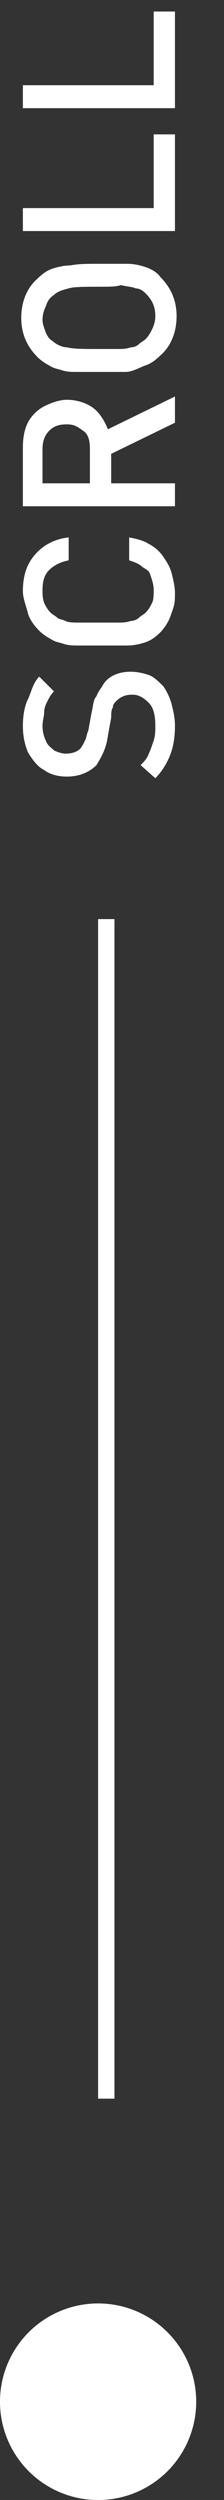
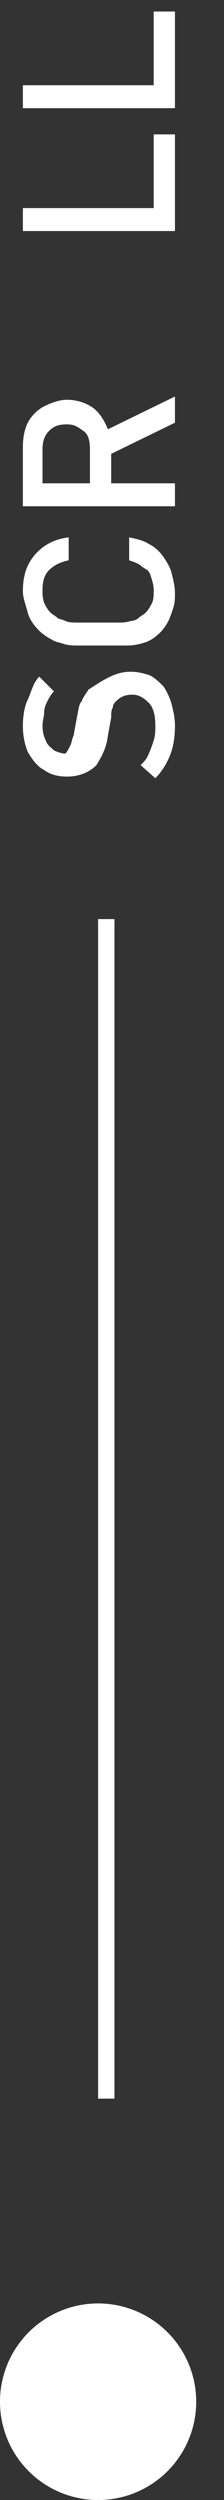
<svg xmlns="http://www.w3.org/2000/svg" version="1.1" id="Layer_1" x="0px" y="0px" viewBox="0 0 13.7 152.6" style="enable-background:new 0 0 13.7 152.6;" xml:space="preserve">
  <rect x="0" y="0" width="13.7" height="152.6" fill="#333333" stroke="none" />
  <style type="text/css">
	.st0{enable-background:new    ;}
	.st1{fill:#FFFFFF;}
</style>
  <g id="Component_36_1" transform="translate(1 -20.297)">
    <g id="Component_52_1">
      <g class="st0">
-         <path class="st1" d="M7,61.3c0.4,0,0.8,0.1,1.1,0.2s0.6,0.4,0.9,0.7c0.2,0.3,0.4,0.7,0.5,1.1c0.1,0.4,0.2,0.8,0.2,1.3     c0,0.7-0.1,1.3-0.3,1.8c-0.2,0.5-0.5,1-0.9,1.4L7.6,67c0.2-0.2,0.4-0.4,0.5-0.7c0.1-0.2,0.2-0.5,0.3-0.8s0.1-0.6,0.1-0.9     c0-0.6-0.1-1.1-0.4-1.4s-0.6-0.5-1-0.5c-0.4,0-0.7,0.1-1,0.4c-0.1,0.1-0.2,0.2-0.2,0.4c-0.1,0.1-0.1,0.4-0.1,0.6l-0.2,1.1     c-0.1,0.8-0.4,1.3-0.7,1.8c-0.4,0.4-1,0.7-1.8,0.7c-0.5,0-1-0.1-1.4-0.4c-0.4-0.2-0.7-0.6-1-1.1c-0.2-0.5-0.3-1-0.3-1.6     c0-0.6,0.1-1.2,0.3-1.6S1,62,1.4,61.6l0.9,0.9c-0.2,0.2-0.3,0.4-0.4,0.6s-0.2,0.4-0.2,0.7c0,0.2-0.1,0.5-0.1,0.8     c0,0.4,0.1,0.7,0.2,0.9c0.1,0.3,0.3,0.4,0.5,0.6c0.2,0.1,0.5,0.2,0.7,0.2c0.4,0,0.7-0.1,0.9-0.3c0.1-0.1,0.2-0.3,0.3-0.5     s0.1-0.4,0.2-0.6l0.2-1.1c0.1-0.4,0.1-0.8,0.3-1c0.1-0.3,0.3-0.5,0.4-0.7C5.6,61.6,6.2,61.3,7,61.3z" />
+         <path class="st1" d="M7,61.3c0.4,0,0.8,0.1,1.1,0.2s0.6,0.4,0.9,0.7c0.2,0.3,0.4,0.7,0.5,1.1c0.1,0.4,0.2,0.8,0.2,1.3     c0,0.7-0.1,1.3-0.3,1.8c-0.2,0.5-0.5,1-0.9,1.4L7.6,67c0.2-0.2,0.4-0.4,0.5-0.7c0.1-0.2,0.2-0.5,0.3-0.8s0.1-0.6,0.1-0.9     c0-0.6-0.1-1.1-0.4-1.4s-0.6-0.5-1-0.5c-0.4,0-0.7,0.1-1,0.4c-0.1,0.1-0.2,0.2-0.2,0.4c-0.1,0.1-0.1,0.4-0.1,0.6l-0.2,1.1     c-0.1,0.8-0.4,1.3-0.7,1.8c-0.4,0.4-1,0.7-1.8,0.7c-0.5,0-1-0.1-1.4-0.4c-0.4-0.2-0.7-0.6-1-1.1c-0.2-0.5-0.3-1-0.3-1.6     c0-0.6,0.1-1.2,0.3-1.6S1,62,1.4,61.6l0.9,0.9c-0.2,0.2-0.3,0.4-0.4,0.6s-0.2,0.4-0.2,0.7c0,0.2-0.1,0.5-0.1,0.8     c0,0.4,0.1,0.7,0.2,0.9c0.1,0.3,0.3,0.4,0.5,0.6c0.2,0.1,0.5,0.2,0.7,0.2c0.1-0.1,0.2-0.3,0.3-0.5     s0.1-0.4,0.2-0.6l0.2-1.1c0.1-0.4,0.1-0.8,0.3-1c0.1-0.3,0.3-0.5,0.4-0.7C5.6,61.6,6.2,61.3,7,61.3z" />
        <path class="st1" d="M6.9,53.1c0.5,0.1,0.9,0.2,1.2,0.4C8.5,53.7,8.8,54,9,54.3c0.2,0.3,0.4,0.6,0.5,1c0.1,0.4,0.2,0.8,0.2,1.2     c0,0.3,0,0.6-0.1,0.9c-0.1,0.3-0.2,0.6-0.3,0.8S9,58.7,8.8,58.9c-0.3,0.3-0.6,0.5-0.9,0.6s-0.7,0.2-1.1,0.2c-0.4,0-1,0-1.7,0     c-0.6,0-1,0-1.3,0c-0.3,0-0.6,0-0.9-0.1c-0.3-0.1-0.5-0.1-0.8-0.3c-0.2-0.1-0.5-0.3-0.7-0.5c-0.3-0.3-0.6-0.7-0.7-1.1     s-0.3-0.9-0.3-1.3c0-0.9,0.2-1.6,0.7-2.2c0.5-0.6,1.2-1,2.1-1.1v1.4c-0.5,0.1-0.9,0.3-1.2,0.6c-0.3,0.3-0.4,0.7-0.4,1.2     c0,0.3,0,0.5,0.1,0.8c0.1,0.2,0.2,0.4,0.4,0.6c0.1,0.1,0.3,0.2,0.4,0.3c0.1,0.1,0.3,0.1,0.5,0.2s0.5,0.1,0.8,0.1     c0.3,0,0.7,0,1.2,0c0.5,0,0.9,0,1.2,0c0.3,0,0.5,0,0.8-0.1c0.2,0,0.4-0.1,0.5-0.2s0.3-0.2,0.4-0.3c0.2-0.2,0.3-0.4,0.4-0.6     c0.1-0.2,0.1-0.5,0.1-0.8c0-0.3-0.1-0.6-0.2-0.9S8,55.1,7.7,54.9c-0.2-0.2-0.5-0.3-0.8-0.4V53.1z" />
        <path class="st1" d="M9.7,44.5v1.6l-3.9,1.9v1.8h3.9v1.4H0.4v-3.6c0-0.6,0.1-1.1,0.3-1.5c0.2-0.4,0.6-0.8,1-1     c0.4-0.2,0.9-0.4,1.4-0.4c0.6,0,1.2,0.2,1.6,0.5c0.4,0.3,0.7,0.8,0.9,1.3L9.7,44.5z M3.1,46.2c-0.5,0-0.8,0.1-1.1,0.4     c-0.3,0.3-0.4,0.7-0.4,1.1v2.1h2.9v-2.1c0-0.5-0.1-0.9-0.4-1.1S3.6,46.2,3.1,46.2z" />
-         <path class="st1" d="M5.1,36.4c0.7,0,1.3,0,1.7,0c0.4,0,0.8,0.1,1.1,0.2c0.3,0.1,0.7,0.3,0.9,0.6c0.7,0.7,1,1.5,1,2.4     s-0.3,1.8-1,2.4c-0.3,0.3-0.6,0.5-0.9,0.6S7.1,43,6.7,43c-0.4,0-1,0-1.7,0c-0.6,0-1,0-1.3,0c-0.3,0-0.6,0-0.9-0.1     c-0.3-0.1-0.5-0.1-0.8-0.3c-0.2-0.1-0.5-0.3-0.7-0.5c-0.7-0.7-1-1.5-1-2.4s0.3-1.8,1-2.4c0.3-0.3,0.6-0.5,0.9-0.6     c0.3-0.1,0.7-0.2,1.1-0.2C3.8,36.4,4.3,36.4,5.1,36.4z M5.1,37.8c-0.9,0-1.6,0-1.9,0.1c-0.4,0.1-0.7,0.2-0.9,0.4     C2,38.5,1.9,38.7,1.8,39c-0.1,0.2-0.2,0.5-0.2,0.8c0,0.3,0.1,0.5,0.2,0.8C1.9,40.8,2,41,2.2,41.1c0.2,0.2,0.6,0.4,0.9,0.4     c0.4,0.1,1,0.1,1.9,0.1c0.5,0,0.9,0,1.2,0c0.3,0,0.5,0,0.8-0.1c0.2,0,0.4-0.1,0.5-0.2s0.3-0.2,0.4-0.3c0.2-0.2,0.3-0.4,0.4-0.6     c0.1-0.2,0.2-0.5,0.2-0.8c0-0.6-0.2-1-0.6-1.4c-0.2-0.2-0.4-0.3-0.6-0.3c-0.2-0.1-0.5-0.1-0.9-0.2C6.1,37.8,5.7,37.8,5.1,37.8z" />
        <path class="st1" d="M9.7,28.5v5.9H0.4v-1.4h8v-4.5H9.7z" />
        <path class="st1" d="M9.7,21v5.9H0.4v-1.4h8V21H9.7z" />
      </g>
    </g>
    <rect id="Rectangle_545" x="5" y="76.4" class="st1" width="1" height="72" />
    <circle id="Ellipse_2485" class="st1" cx="5" cy="166.9" r="6" />
  </g>
</svg>